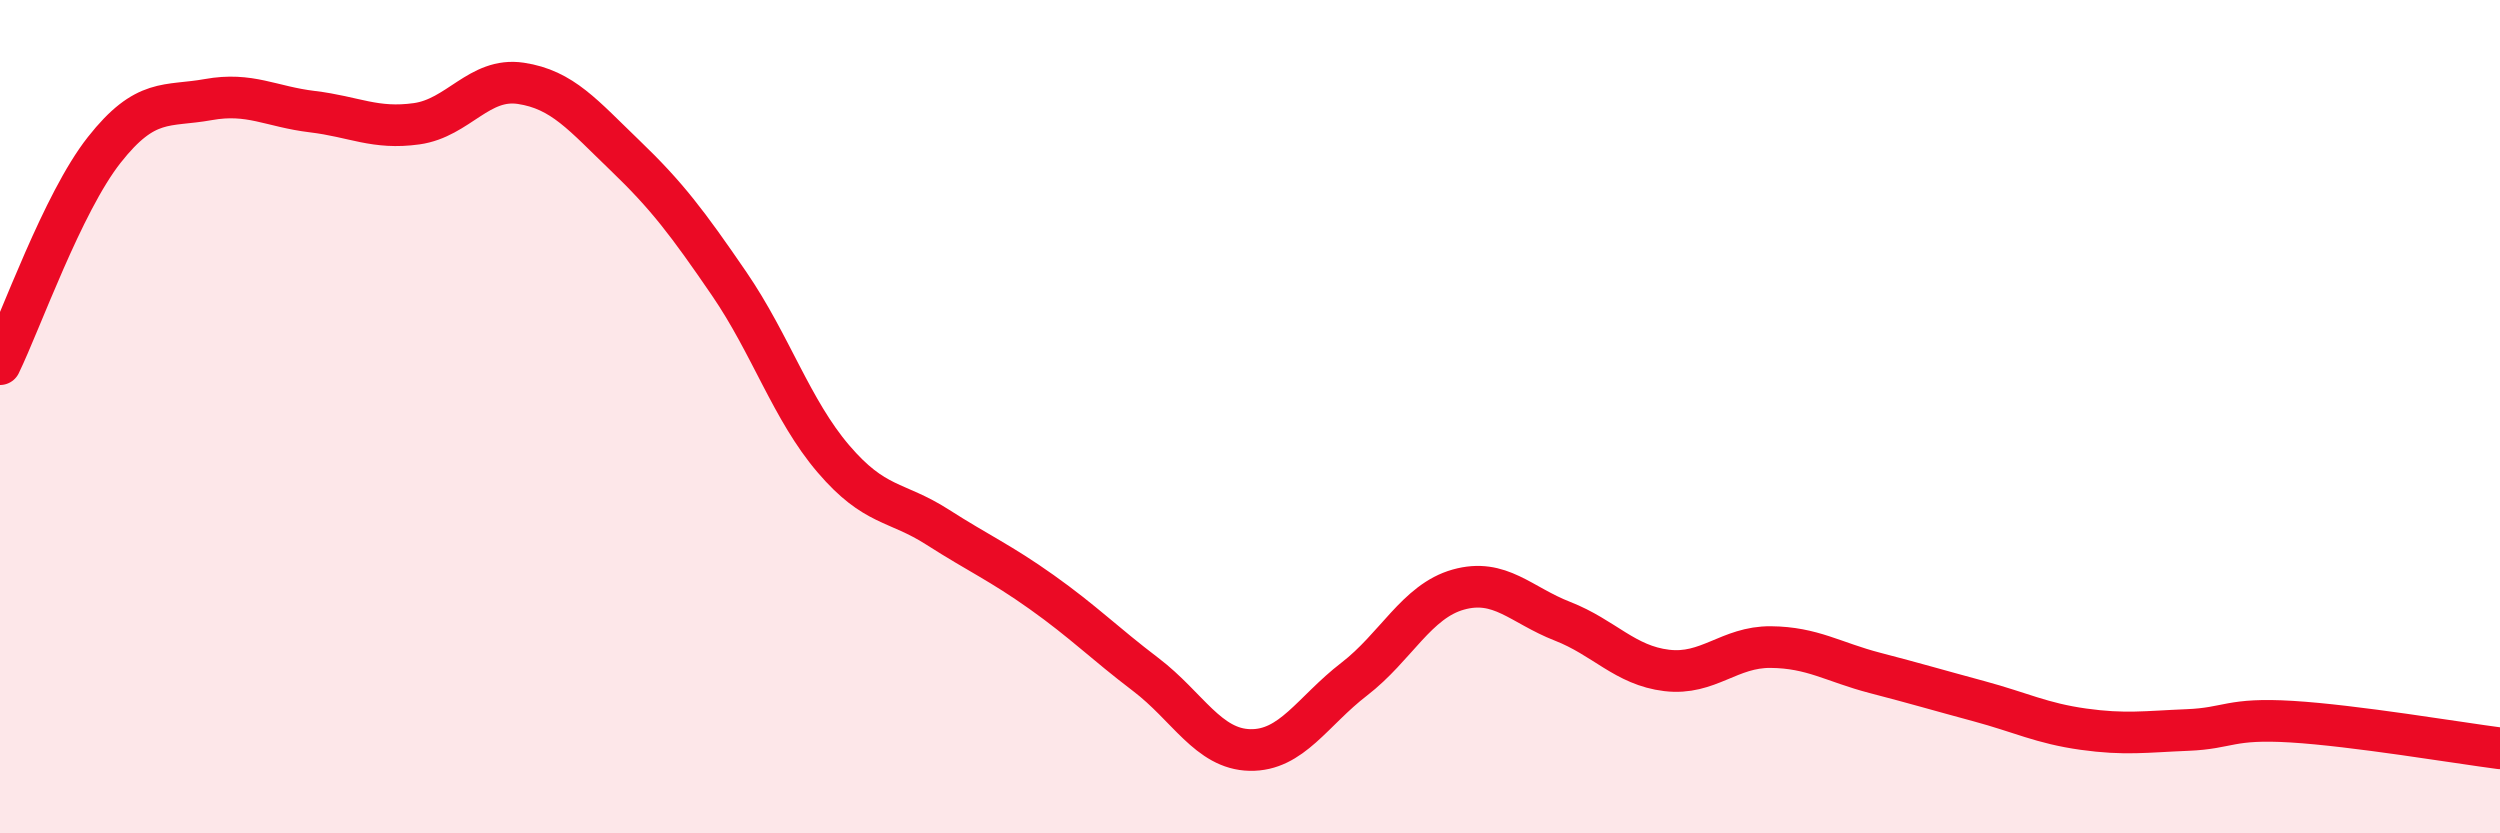
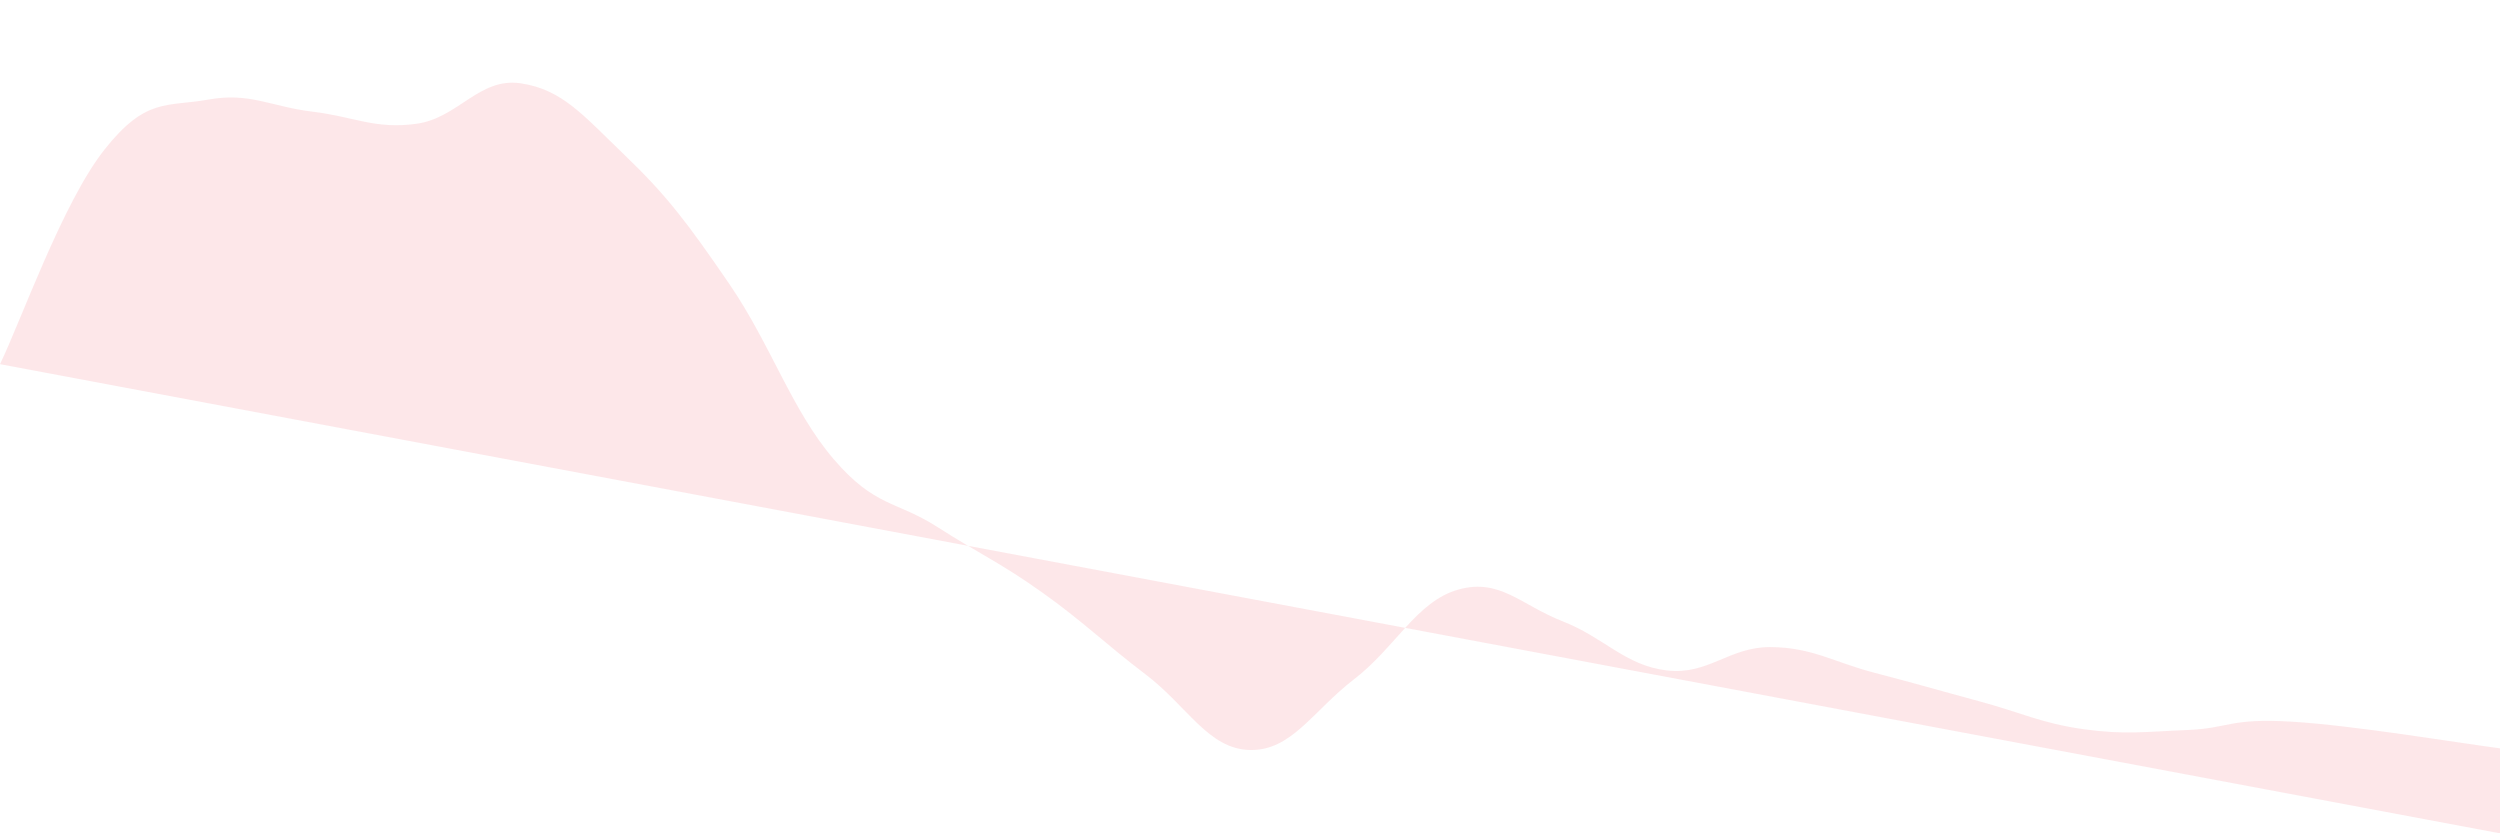
<svg xmlns="http://www.w3.org/2000/svg" width="60" height="20" viewBox="0 0 60 20">
-   <path d="M 0,8.74 C 0.5,7.71 1.5,4.87 2.5,3.6 C 3.5,2.33 4,2.57 5,2.39 C 6,2.21 6.5,2.56 7.5,2.68 C 8.5,2.8 9,3.11 10,2.97 C 11,2.83 11.5,1.85 12.5,2 C 13.5,2.15 14,2.77 15,3.73 C 16,4.69 16.5,5.35 17.5,6.81 C 18.5,8.27 19,9.84 20,11.01 C 21,12.18 21.5,12.01 22.5,12.65 C 23.5,13.29 24,13.5 25,14.21 C 26,14.92 26.5,15.43 27.5,16.19 C 28.5,16.95 29,17.98 30,18 C 31,18.02 31.5,17.07 32.5,16.3 C 33.5,15.53 34,14.43 35,14.15 C 36,13.87 36.5,14.52 37.5,14.91 C 38.5,15.3 39,15.97 40,16.09 C 41,16.21 41.5,15.52 42.5,15.53 C 43.5,15.54 44,15.89 45,16.15 C 46,16.41 46.5,16.56 47.5,16.83 C 48.5,17.1 49,17.36 50,17.5 C 51,17.64 51.5,17.56 52.5,17.52 C 53.5,17.48 53.5,17.23 55,17.32 C 56.5,17.41 59,17.83 60,17.96L60 20L0 20Z" fill="#EB0A25" opacity="0.1" stroke-linecap="round" stroke-linejoin="round" />
-   <path d="M 0,8.74 C 0.5,7.71 1.5,4.87 2.5,3.6 C 3.5,2.33 4,2.57 5,2.39 C 6,2.21 6.5,2.56 7.5,2.68 C 8.5,2.8 9,3.11 10,2.97 C 11,2.83 11.5,1.85 12.5,2 C 13.5,2.15 14,2.77 15,3.73 C 16,4.69 16.5,5.35 17.5,6.81 C 18.5,8.27 19,9.84 20,11.01 C 21,12.18 21.5,12.01 22.5,12.65 C 23.5,13.29 24,13.5 25,14.21 C 26,14.92 26.5,15.43 27.5,16.19 C 28.5,16.95 29,17.98 30,18 C 31,18.02 31.5,17.07 32.5,16.3 C 33.5,15.53 34,14.43 35,14.15 C 36,13.87 36.5,14.52 37.5,14.91 C 38.5,15.3 39,15.97 40,16.09 C 41,16.21 41.5,15.52 42.5,15.53 C 43.5,15.54 44,15.89 45,16.15 C 46,16.41 46.5,16.56 47.5,16.83 C 48.5,17.1 49,17.36 50,17.5 C 51,17.64 51.5,17.56 52.5,17.52 C 53.5,17.48 53.5,17.23 55,17.32 C 56.5,17.41 59,17.83 60,17.96" stroke="#EB0A25" stroke-width="1" fill="none" stroke-linecap="round" stroke-linejoin="round" />
+   <path d="M 0,8.74 C 0.5,7.71 1.5,4.87 2.5,3.6 C 3.5,2.33 4,2.57 5,2.39 C 6,2.21 6.5,2.56 7.5,2.68 C 8.5,2.8 9,3.11 10,2.97 C 11,2.83 11.5,1.85 12.5,2 C 13.5,2.15 14,2.77 15,3.73 C 16,4.69 16.5,5.35 17.5,6.81 C 18.5,8.27 19,9.84 20,11.01 C 21,12.18 21.5,12.01 22.5,12.65 C 23.5,13.29 24,13.5 25,14.21 C 26,14.92 26.5,15.43 27.5,16.19 C 28.5,16.95 29,17.98 30,18 C 31,18.02 31.5,17.07 32.5,16.3 C 33.5,15.53 34,14.43 35,14.15 C 36,13.87 36.5,14.52 37.5,14.91 C 38.5,15.3 39,15.97 40,16.09 C 41,16.21 41.5,15.52 42.5,15.53 C 43.5,15.54 44,15.89 45,16.15 C 46,16.41 46.5,16.56 47.5,16.83 C 48.5,17.1 49,17.36 50,17.5 C 51,17.64 51.5,17.56 52.5,17.52 C 53.5,17.48 53.5,17.23 55,17.32 C 56.5,17.41 59,17.83 60,17.96L60 20Z" fill="#EB0A25" opacity="0.1" stroke-linecap="round" stroke-linejoin="round" />
</svg>